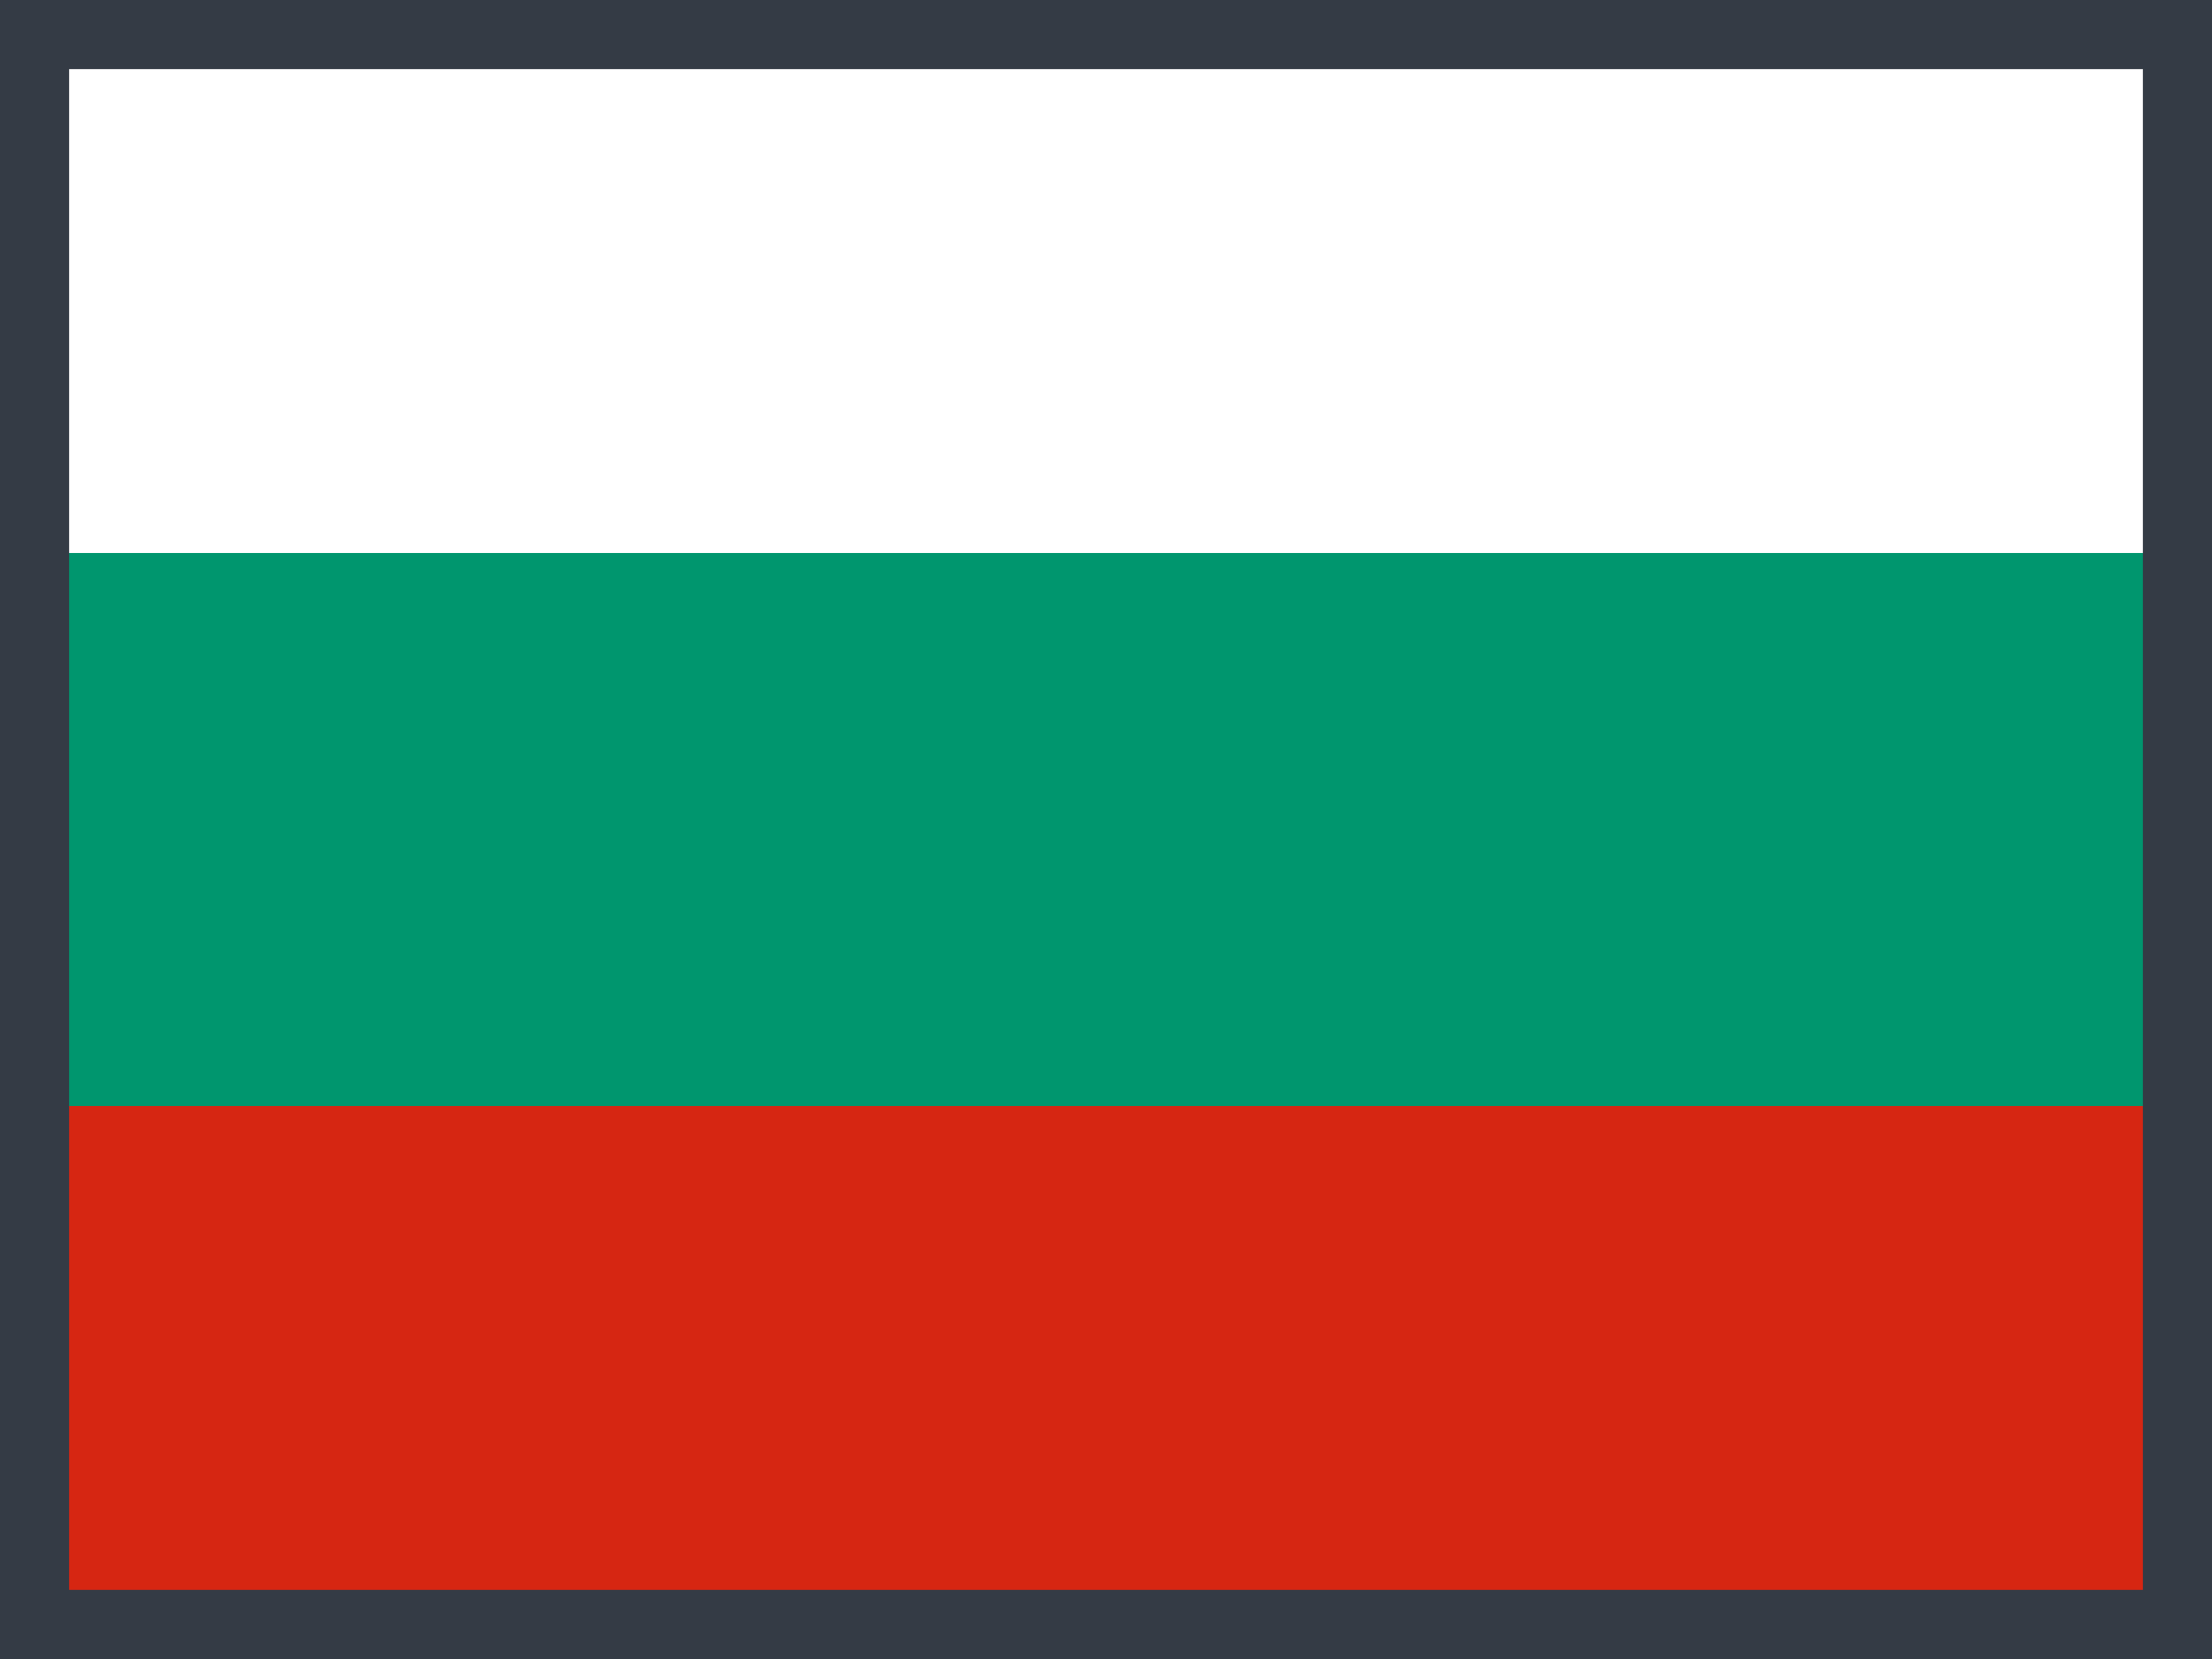
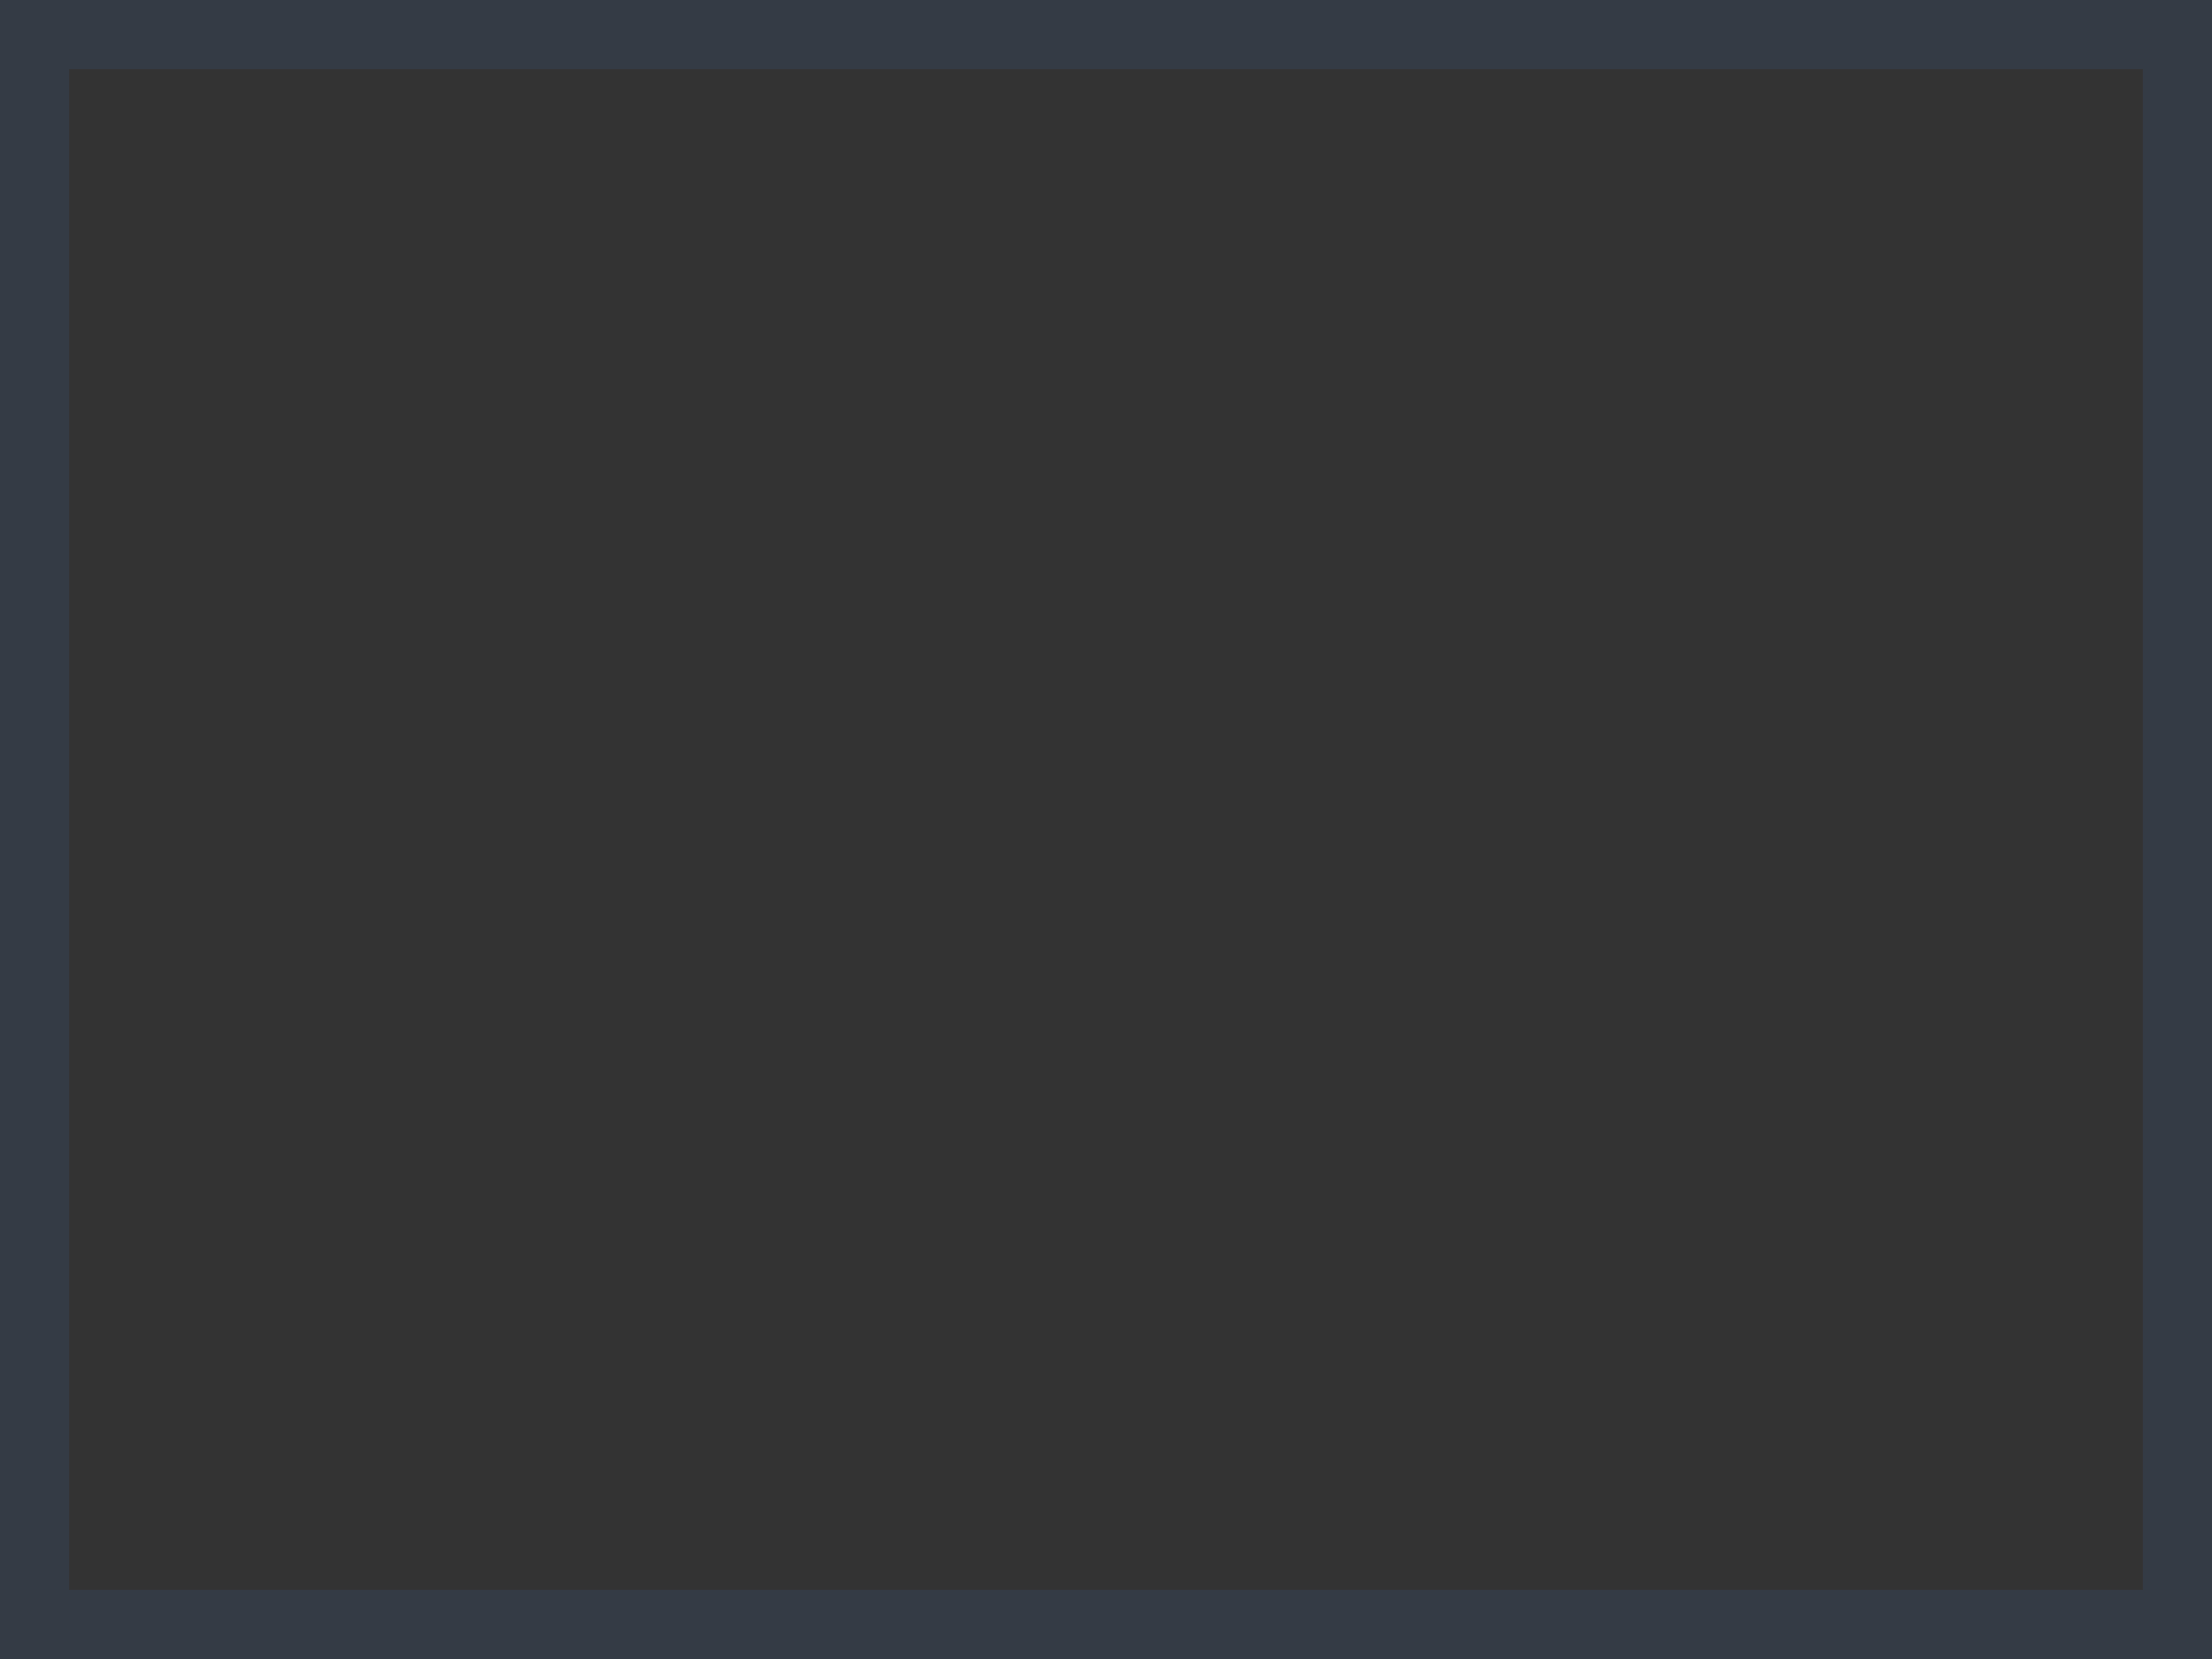
<svg xmlns="http://www.w3.org/2000/svg" width="32" height="24" viewBox="0 0 32 24" fill="none">
  <rect x="0" y="0" width="32" height="24" fill="#333333" stroke="none" />
  <g clip-path="url(#clip0_42_1554)">
    <path d="M0 0H32V8H0V0Z" fill="white" />
-     <path d="M0 8H32V16H0V8Z" fill="#00966E" />
-     <path d="M0 16H32V24H0V16Z" fill="#D62612" />
+     <path d="M0 8H32V16V8Z" fill="#00966E" />
  </g>
  <rect x="0.5" y="0.5" width="31" height="23" stroke="#343B45" />
  <defs>
    <clipPath id="clip0_42_1554">
-       <rect width="32" height="24" fill="white" />
-     </clipPath>
+       </clipPath>
  </defs>
</svg>